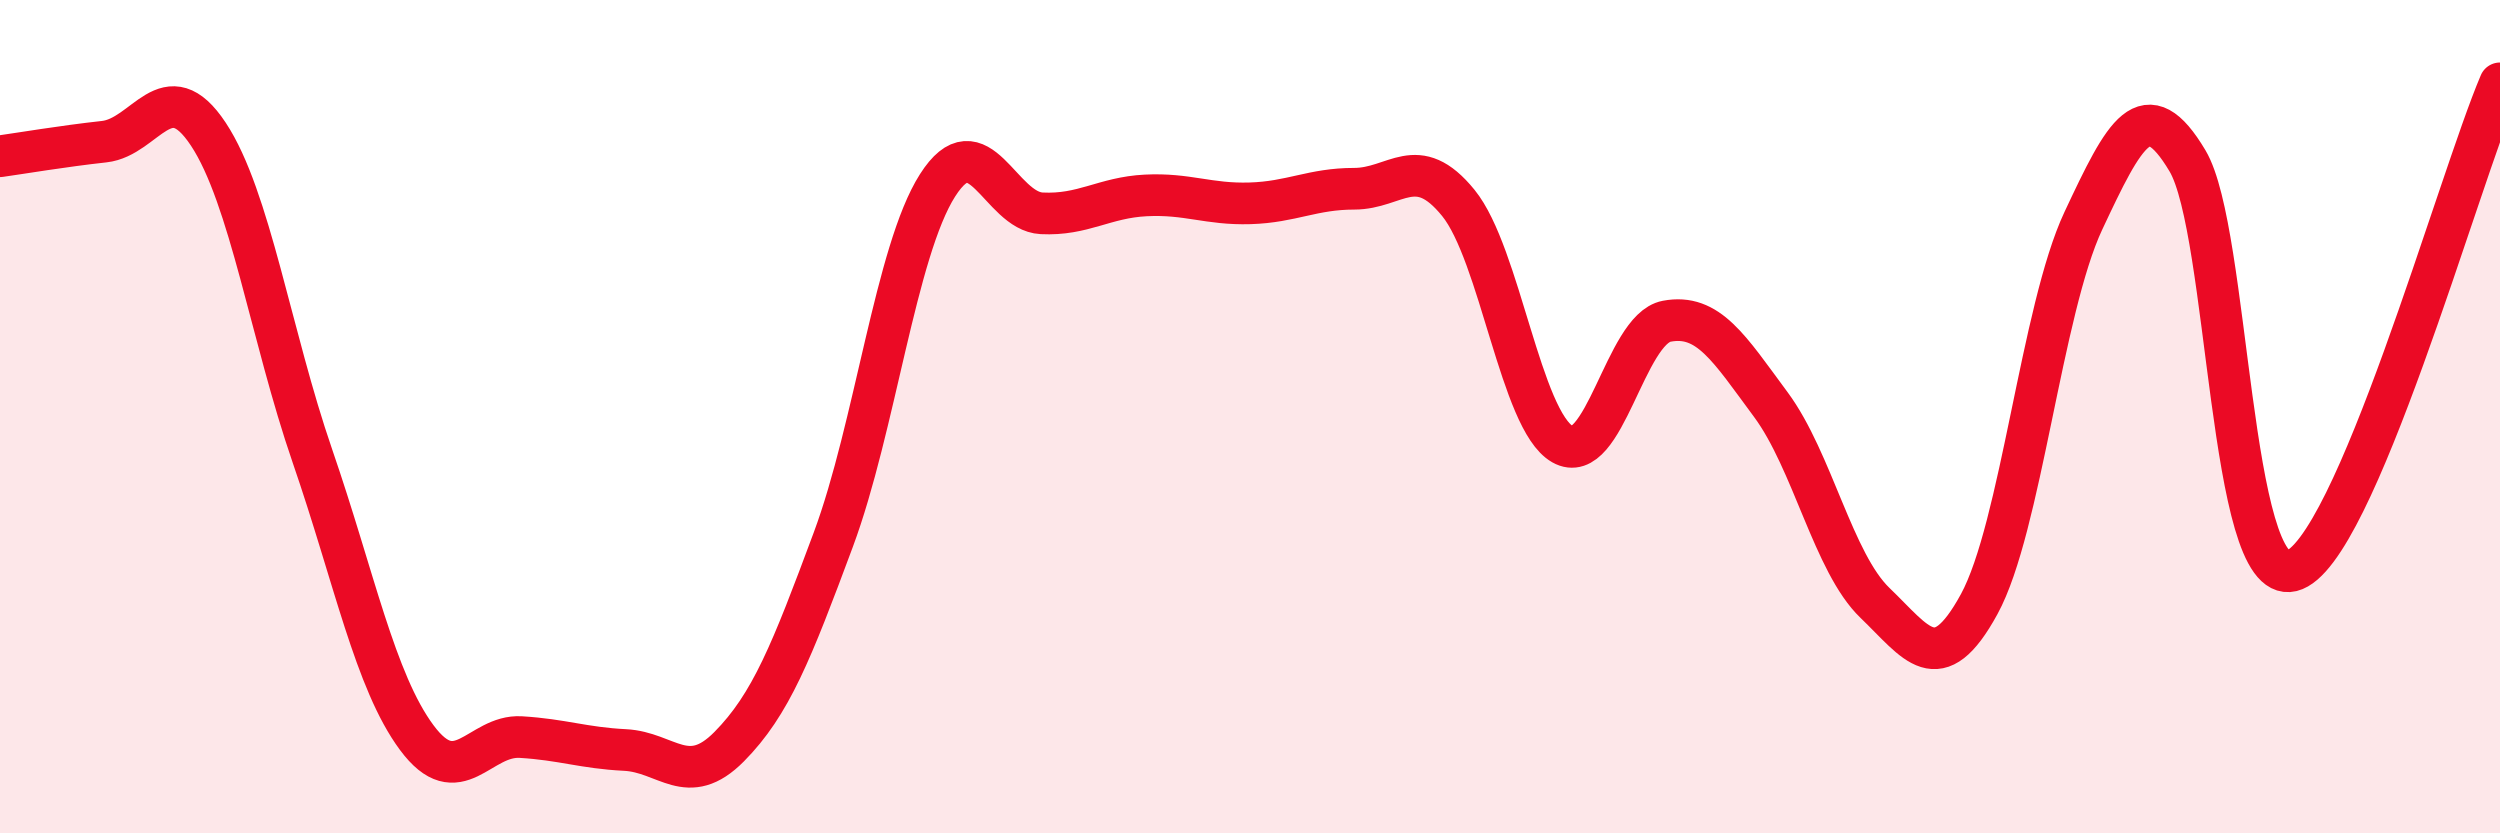
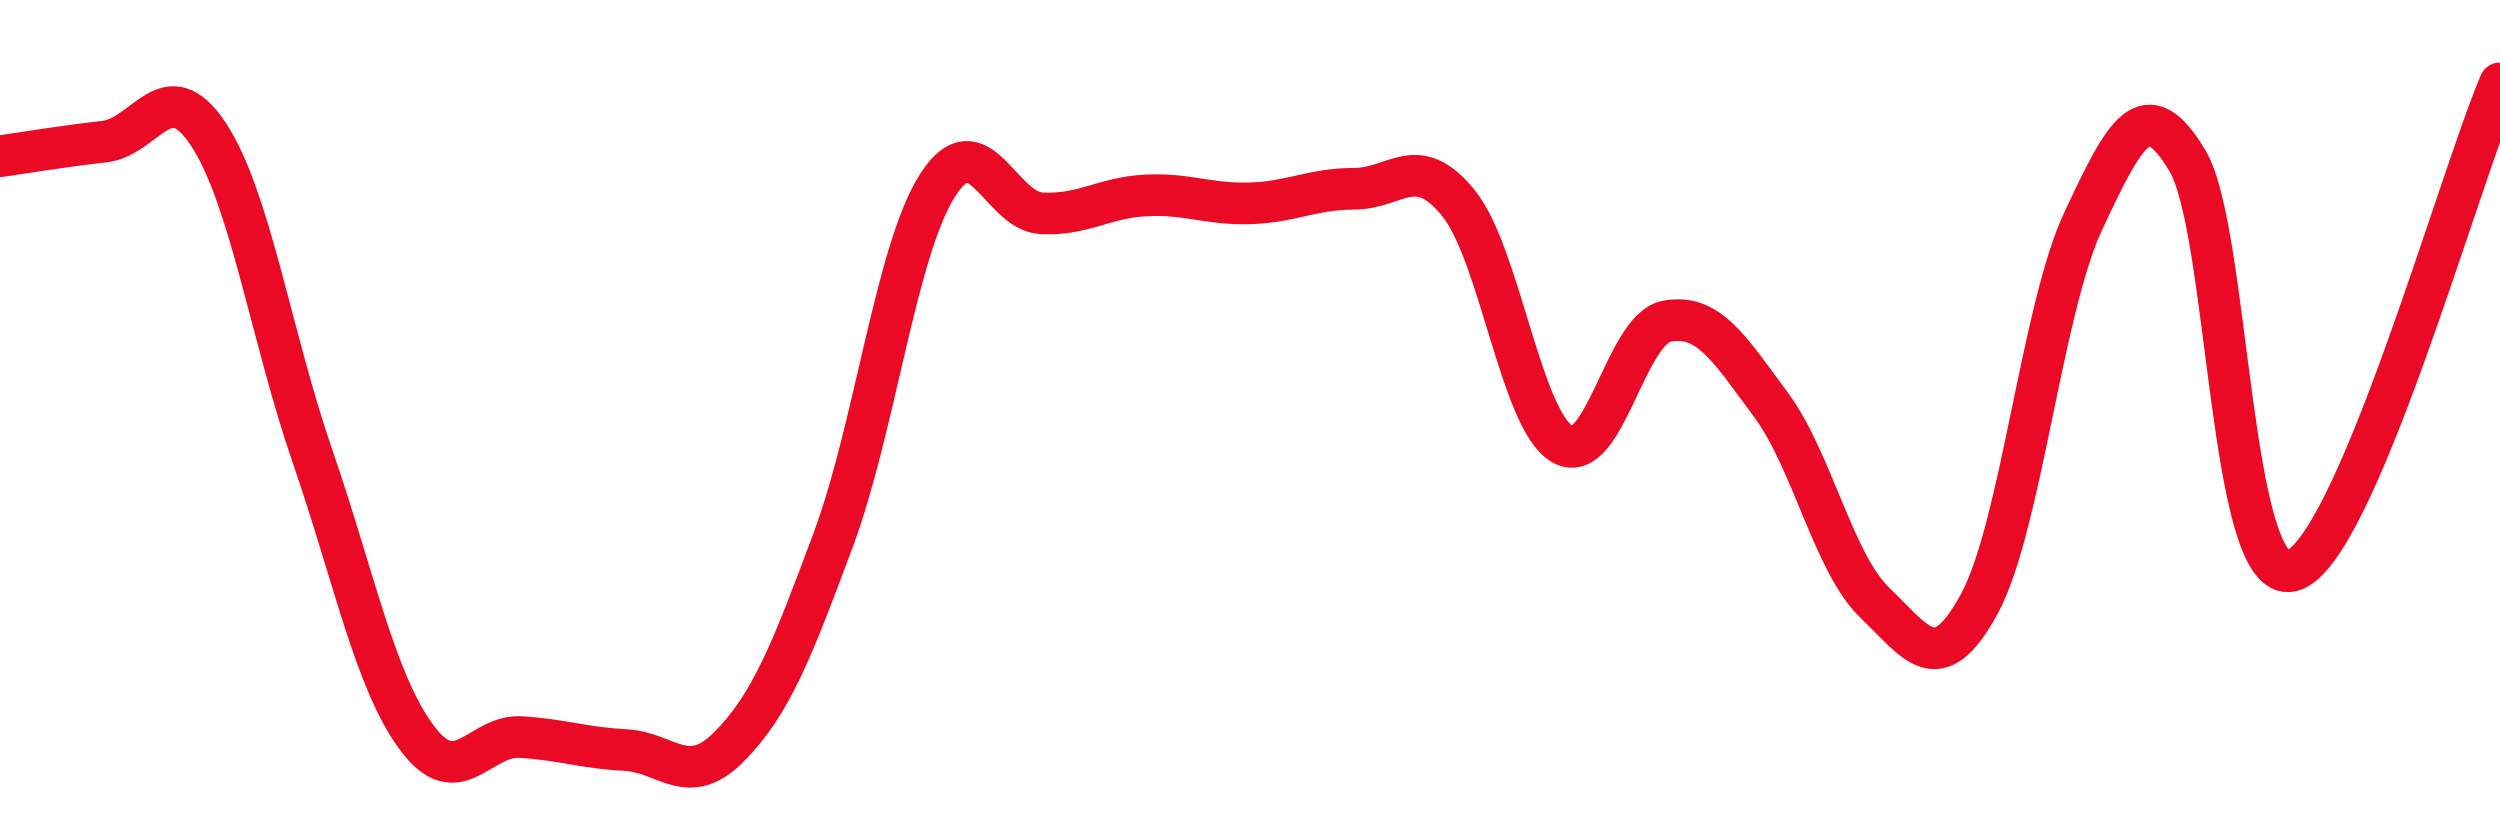
<svg xmlns="http://www.w3.org/2000/svg" width="60" height="20" viewBox="0 0 60 20">
-   <path d="M 0,3.75 C 0.5,3.68 1.5,3.51 2.5,3.4 C 3.5,3.29 4,1.71 5,3.22 C 6,4.73 6.5,8.05 7.5,10.95 C 8.5,13.85 9,16.35 10,17.7 C 11,19.05 11.5,17.63 12.5,17.69 C 13.5,17.75 14,17.95 15,18 C 16,18.05 16.5,18.93 17.5,17.92 C 18.5,16.91 19,15.64 20,12.95 C 21,10.26 21.5,6.02 22.5,4.45 C 23.5,2.88 24,5.07 25,5.12 C 26,5.17 26.5,4.74 27.5,4.69 C 28.5,4.64 29,4.91 30,4.88 C 31,4.85 31.5,4.53 32.5,4.53 C 33.5,4.53 34,3.64 35,4.87 C 36,6.1 36.5,10.09 37.5,10.66 C 38.5,11.23 39,7.9 40,7.71 C 41,7.52 41.5,8.36 42.5,9.71 C 43.5,11.06 44,13.51 45,14.47 C 46,15.43 46.5,16.33 47.5,14.5 C 48.5,12.67 49,7.43 50,5.3 C 51,3.17 51.5,2.18 52.5,3.86 C 53.5,5.54 53.5,14.07 55,13.7 C 56.5,13.33 59,4.34 60,2L60 20L0 20Z" fill="#EB0A25" opacity="0.1" stroke-linecap="round" stroke-linejoin="round" />
  <path d="M 0,3.75 C 0.5,3.68 1.5,3.51 2.5,3.4 C 3.5,3.29 4,1.71 5,3.22 C 6,4.73 6.5,8.05 7.5,10.95 C 8.5,13.85 9,16.35 10,17.7 C 11,19.05 11.5,17.63 12.5,17.69 C 13.5,17.75 14,17.95 15,18 C 16,18.05 16.5,18.93 17.5,17.92 C 18.5,16.91 19,15.64 20,12.95 C 21,10.26 21.5,6.02 22.5,4.45 C 23.5,2.88 24,5.07 25,5.12 C 26,5.17 26.5,4.74 27.5,4.69 C 28.5,4.64 29,4.91 30,4.88 C 31,4.85 31.5,4.53 32.5,4.53 C 33.5,4.53 34,3.64 35,4.87 C 36,6.1 36.5,10.09 37.5,10.66 C 38.5,11.23 39,7.9 40,7.71 C 41,7.52 41.5,8.36 42.5,9.71 C 43.5,11.06 44,13.51 45,14.47 C 46,15.43 46.5,16.33 47.5,14.5 C 48.5,12.67 49,7.43 50,5.3 C 51,3.17 51.5,2.18 52.5,3.86 C 53.5,5.54 53.5,14.07 55,13.7 C 56.5,13.33 59,4.34 60,2" stroke="#EB0A25" stroke-width="1" fill="none" stroke-linecap="round" stroke-linejoin="round" />
</svg>